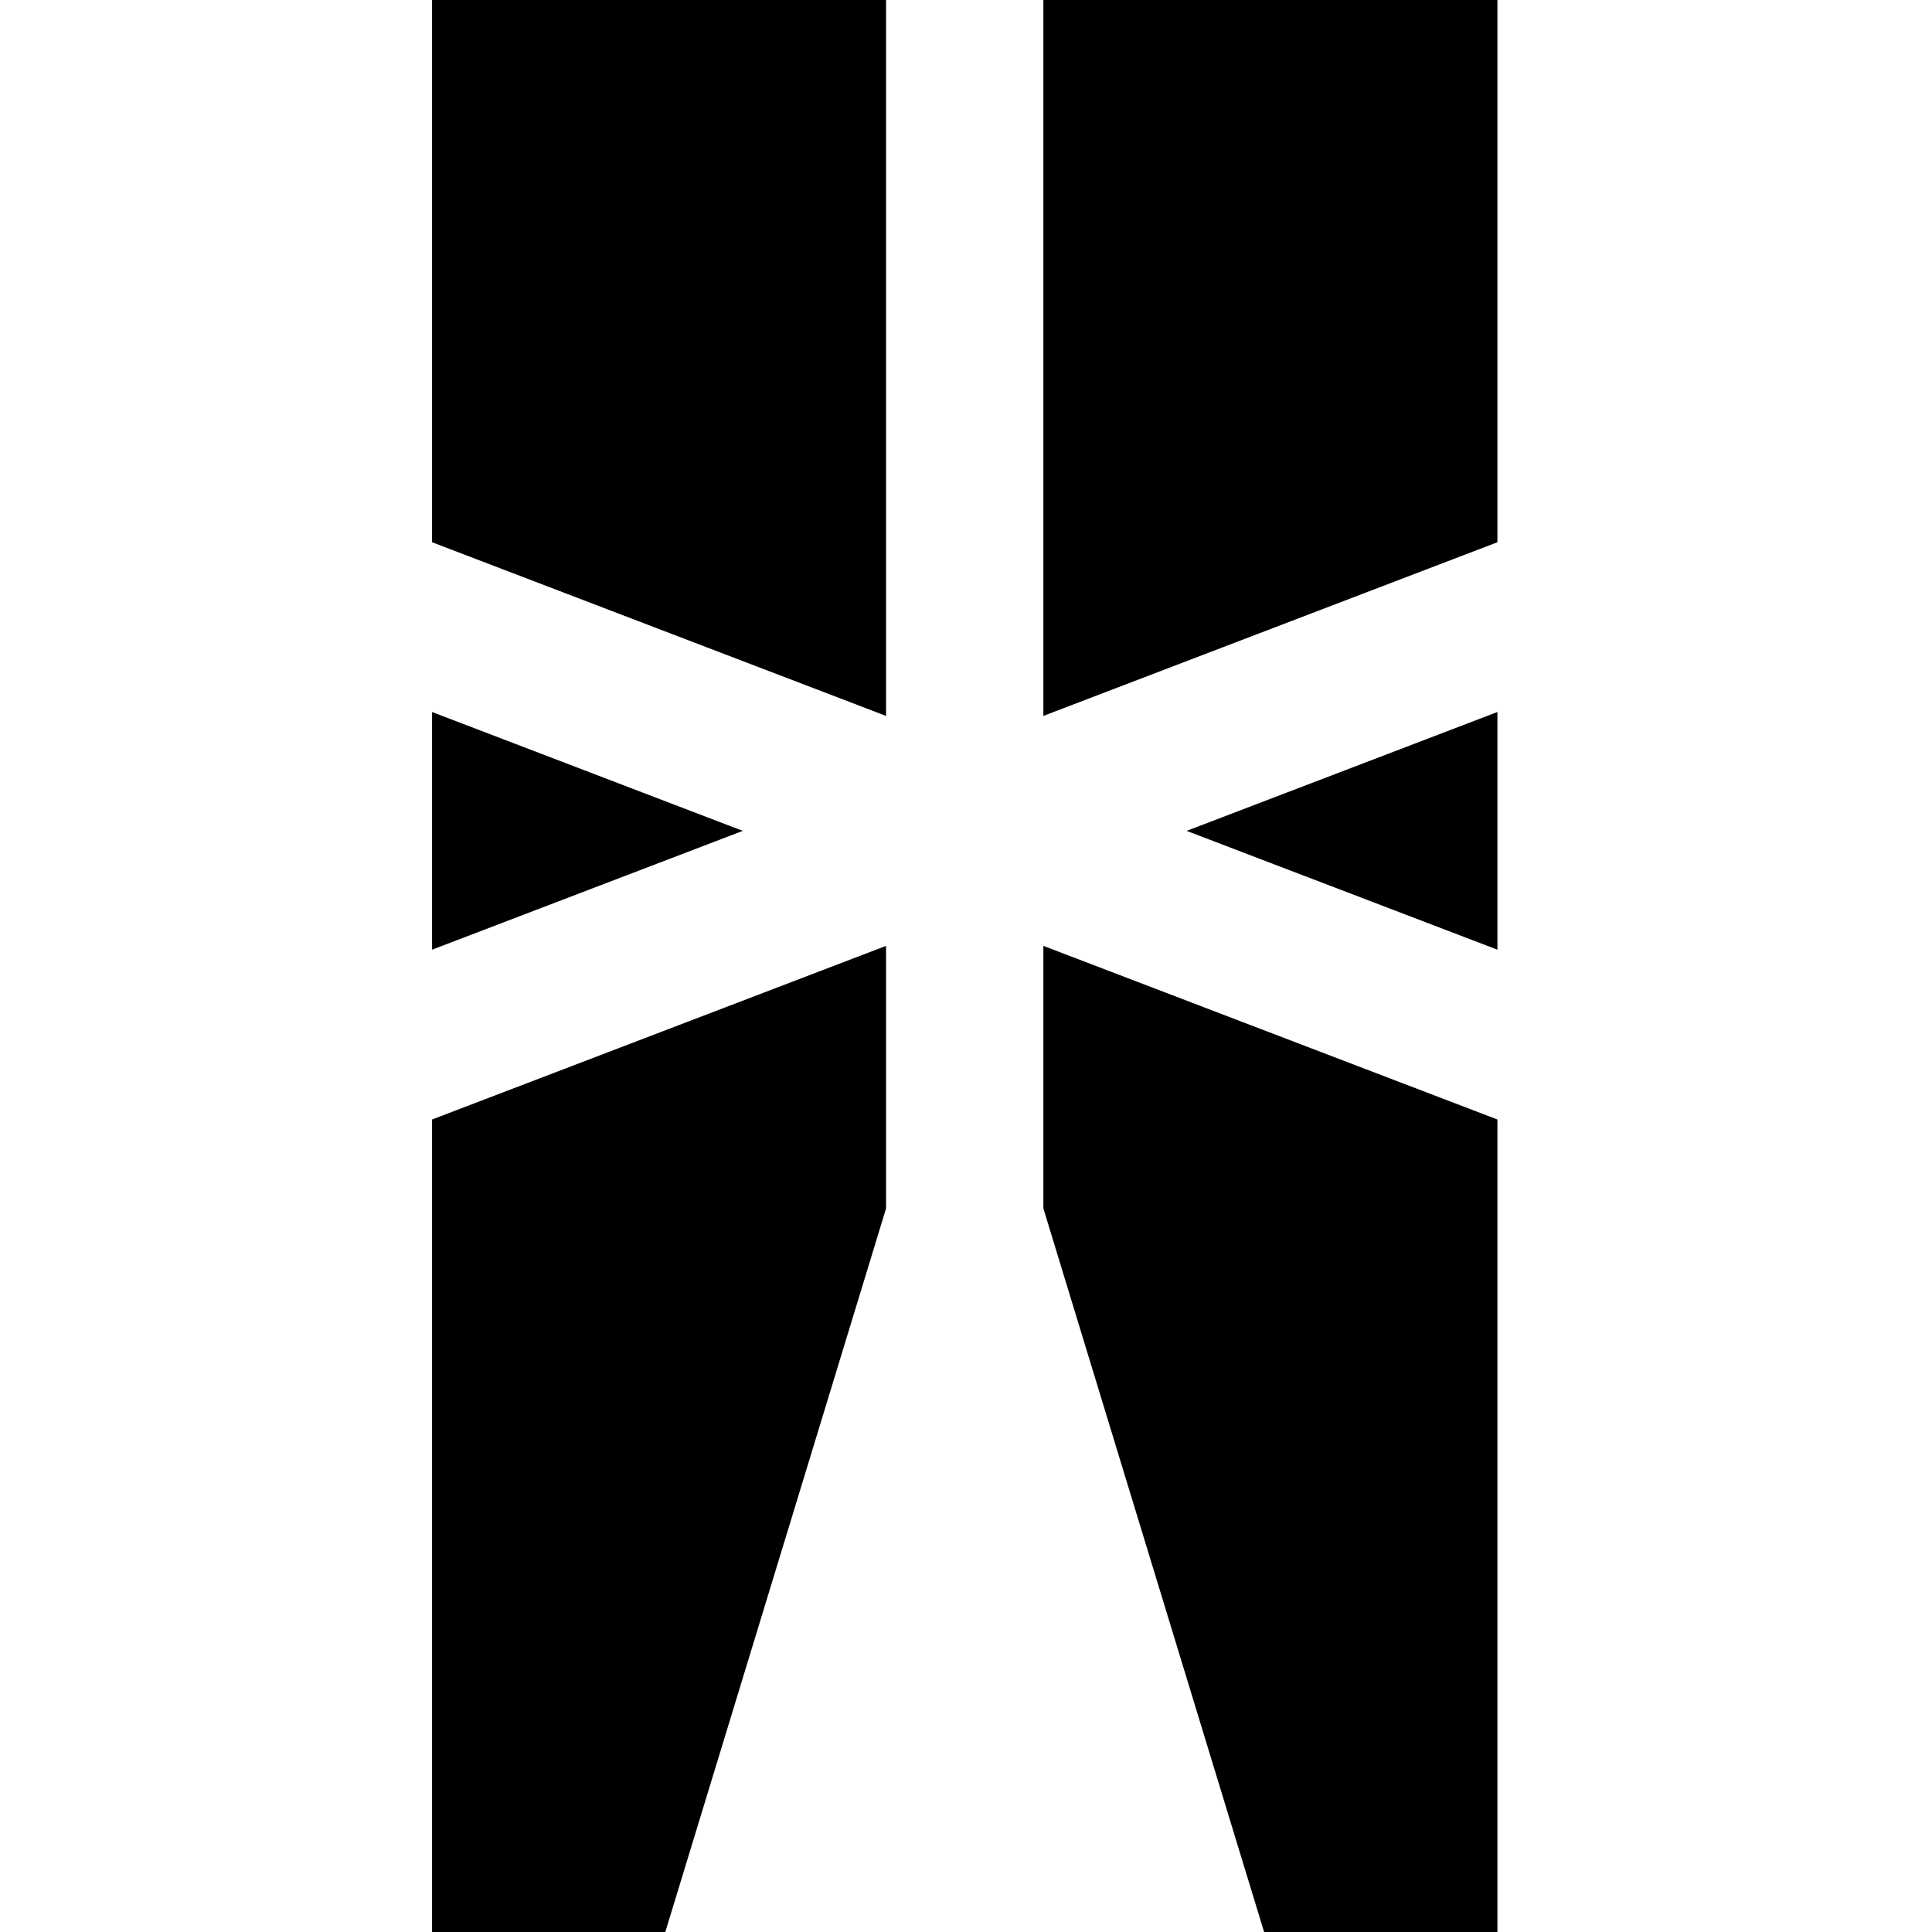
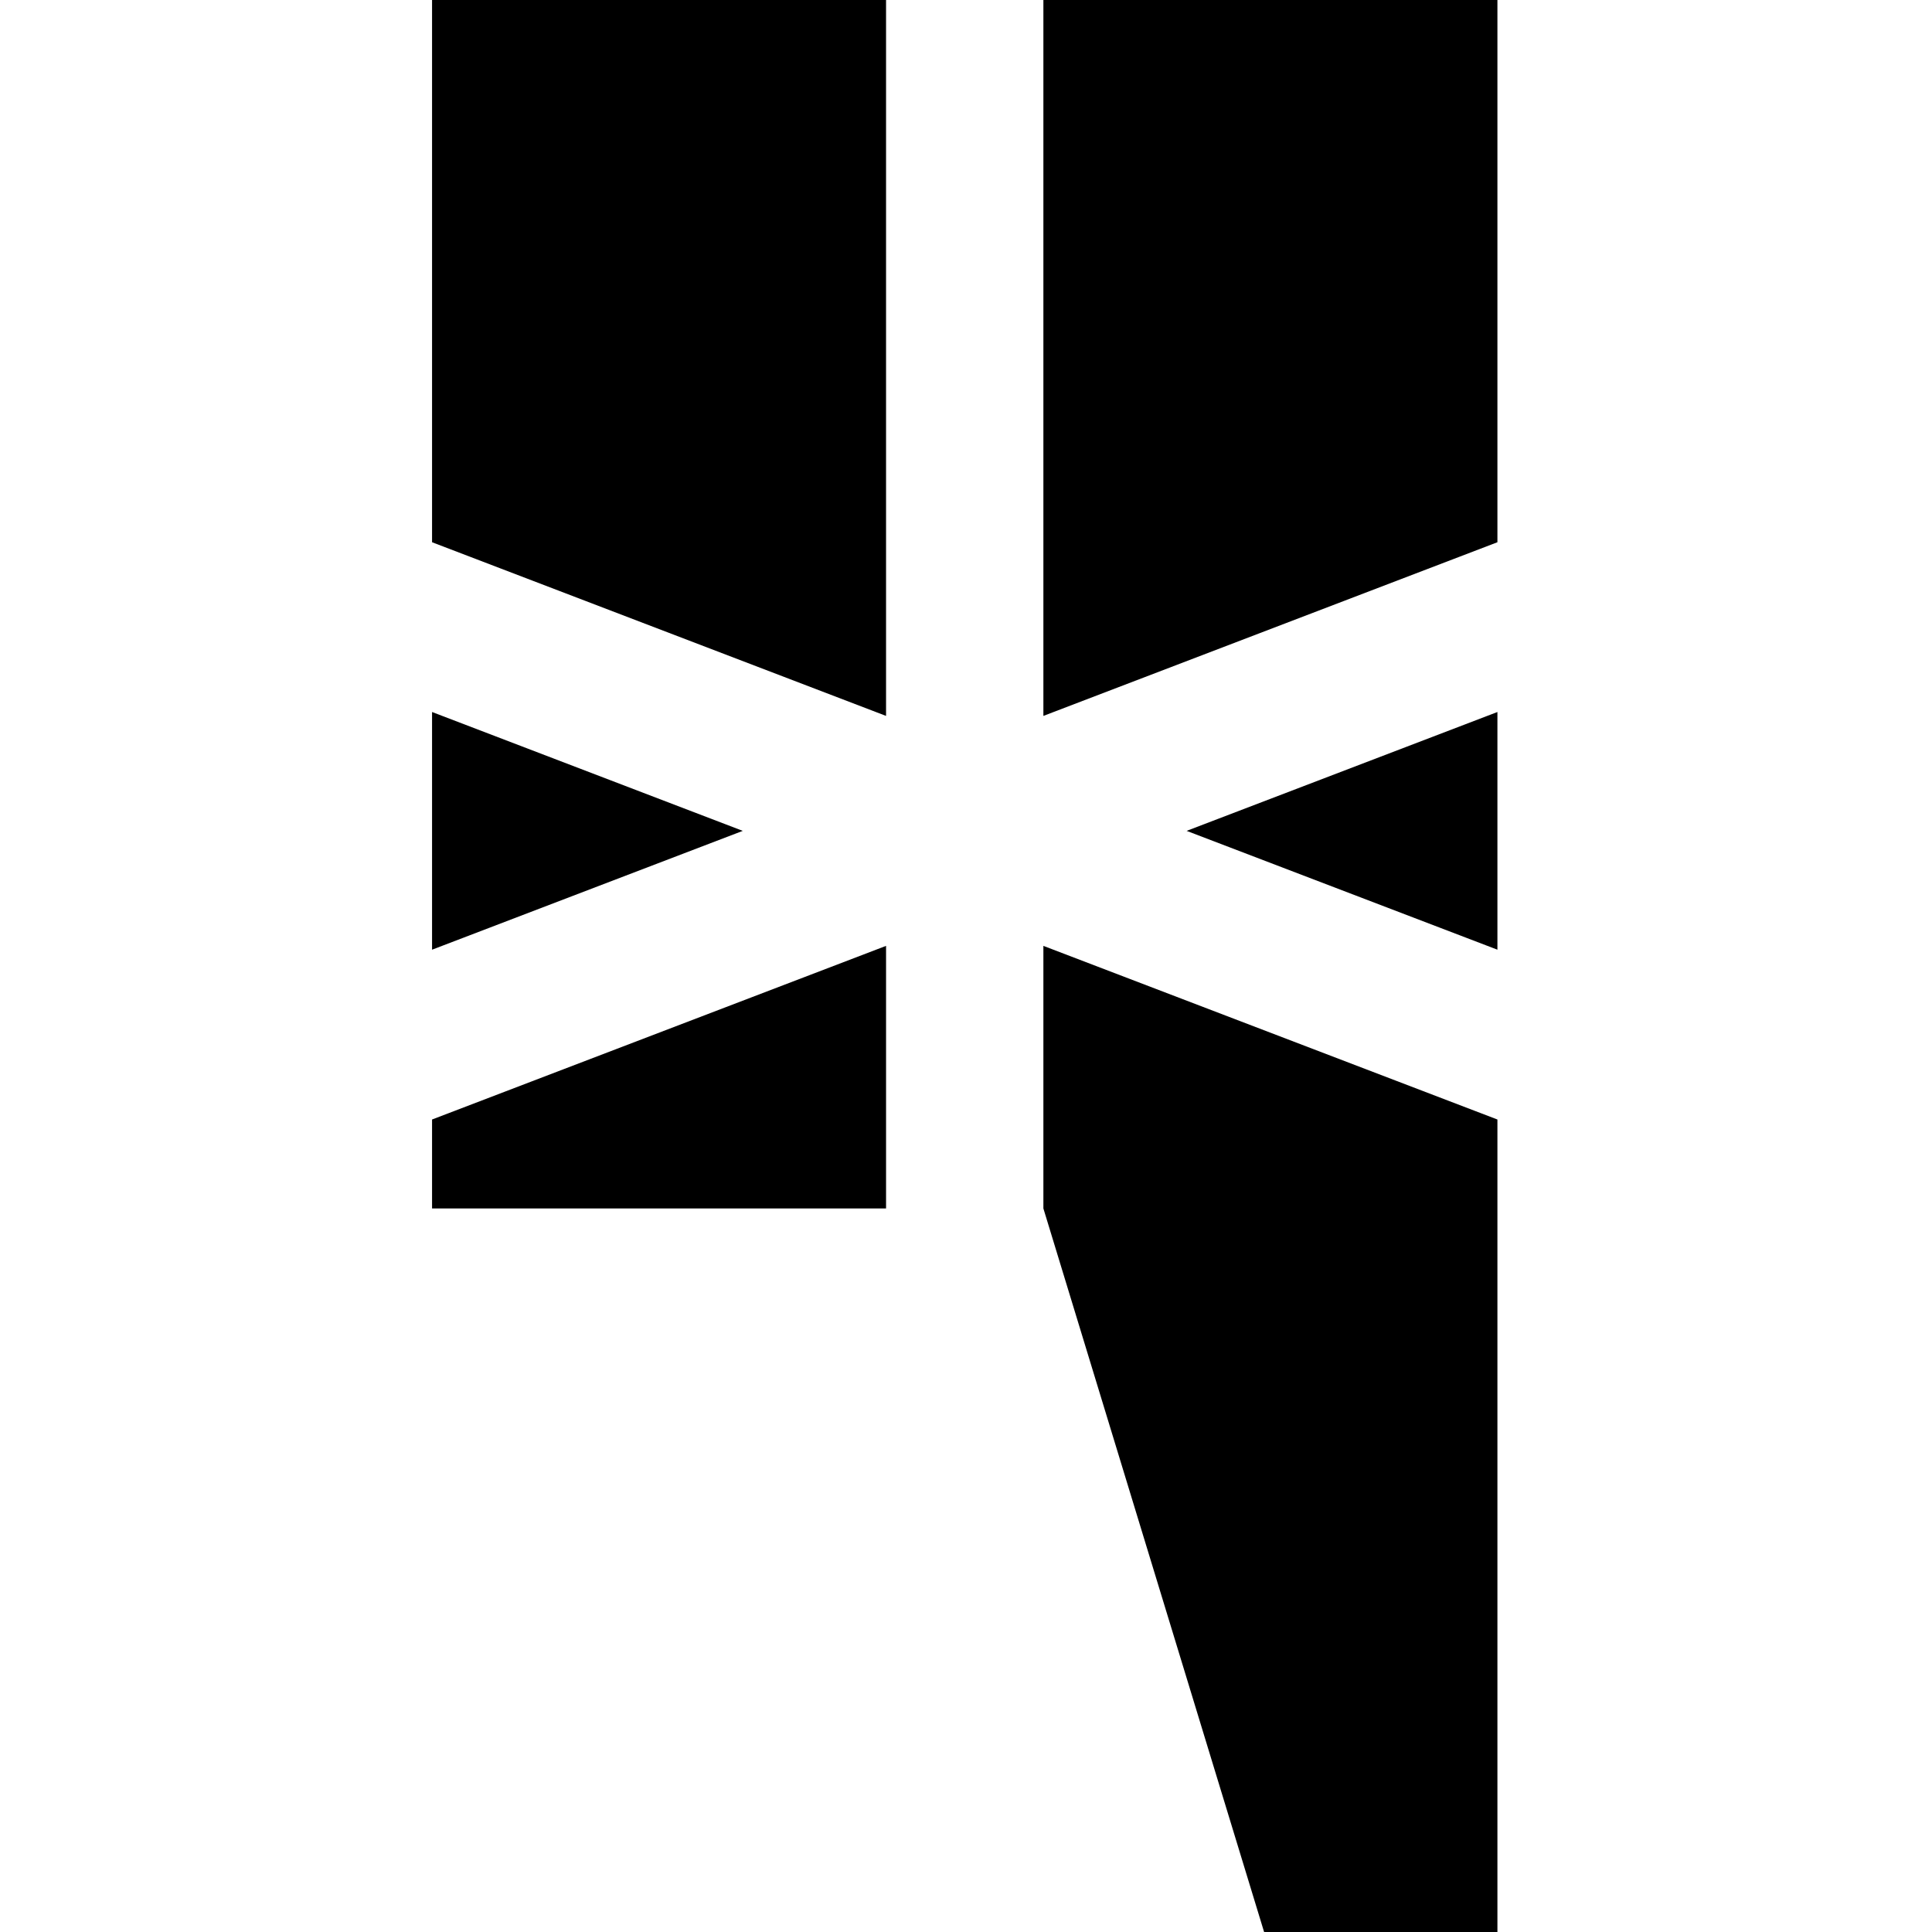
<svg xmlns="http://www.w3.org/2000/svg" width="800" height="800" viewBox="0 0 283 512">
-   <path fill="currentColor" d="M162.007 250.666v69.585L220.499 512h61.832V296.68Zm120.324-61.977l-82.363 31.5l82.363 31.49zm0-44.99V0H162.007v189.723ZM120.314 250.665v69.585L61.81 512H0V296.68ZM0 188.689l82.342 31.5L0 251.68Zm0-44.99V0h120.314v189.723z" />
+   <path fill="currentColor" d="M162.007 250.666v69.585L220.499 512h61.832V296.68Zm120.324-61.977l-82.363 31.5l82.363 31.49zm0-44.99V0H162.007v189.723ZM120.314 250.665v69.585H0V296.68ZM0 188.689l82.342 31.5L0 251.68Zm0-44.99V0h120.314v189.723z" />
</svg>